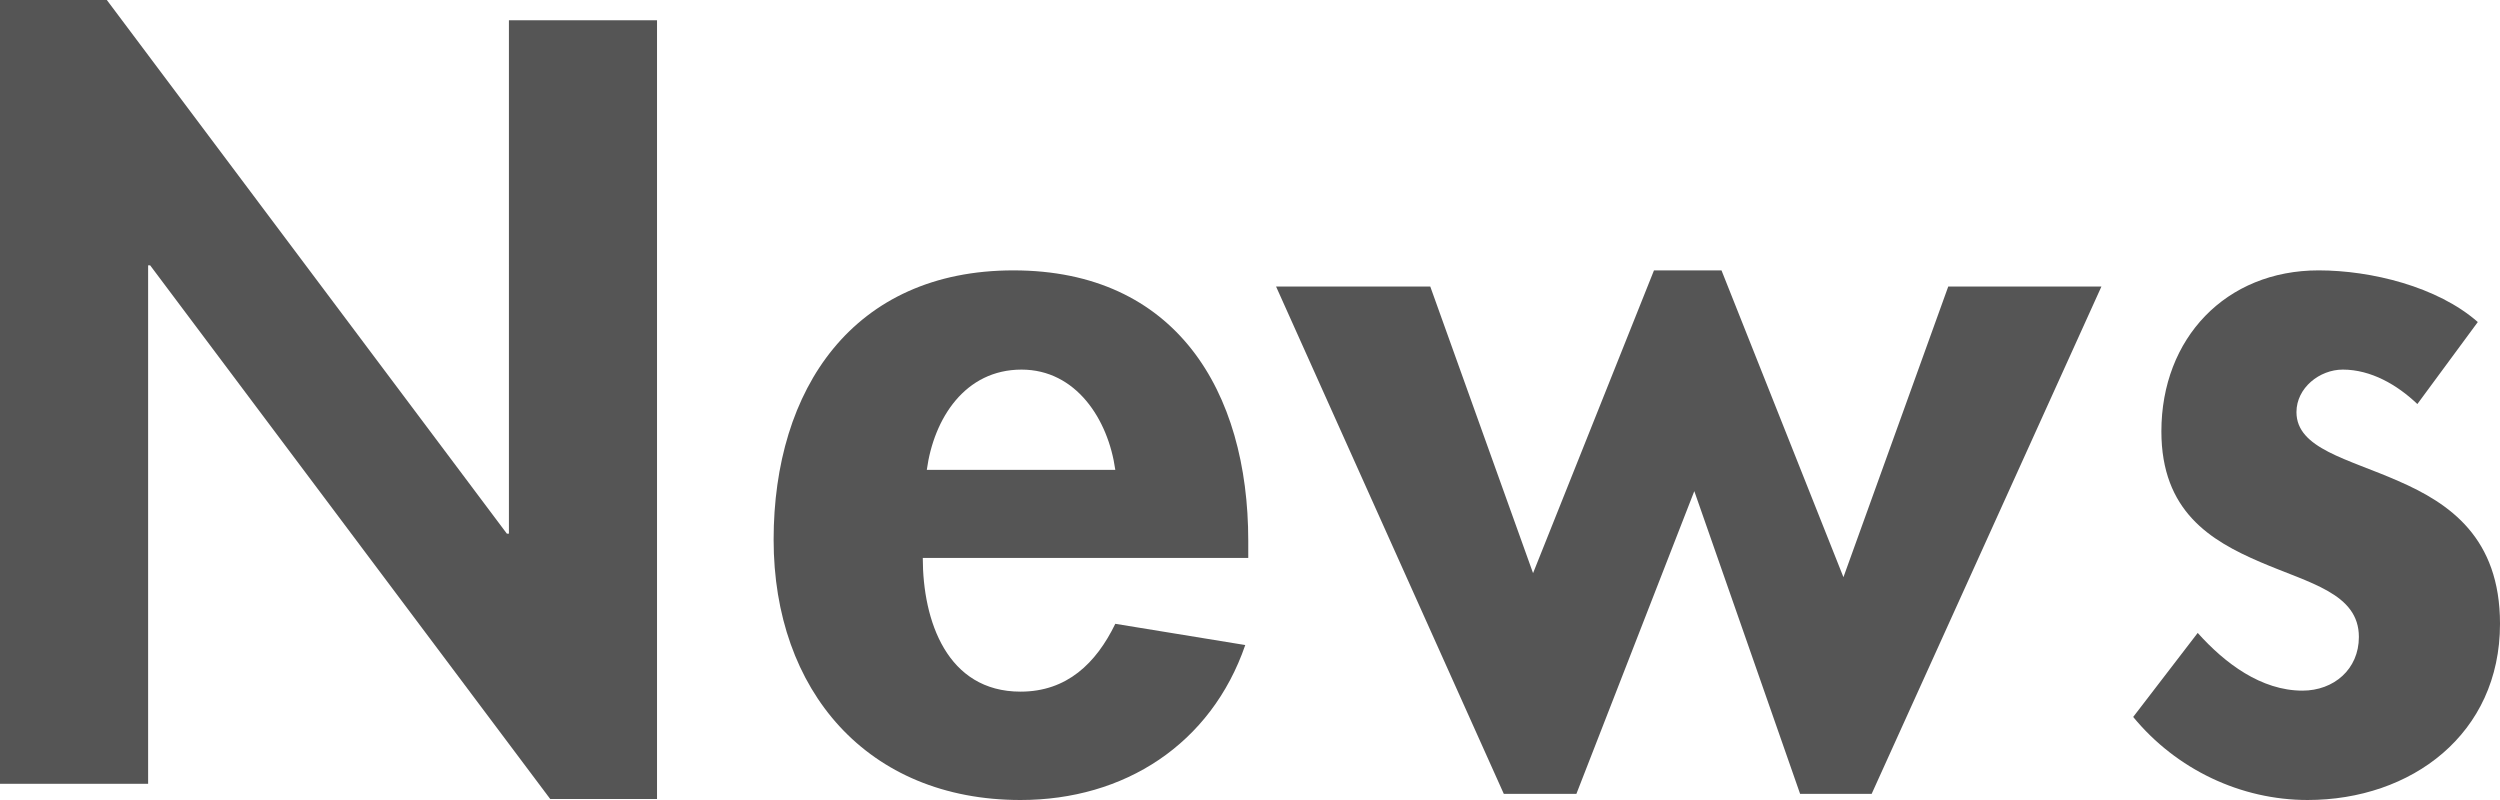
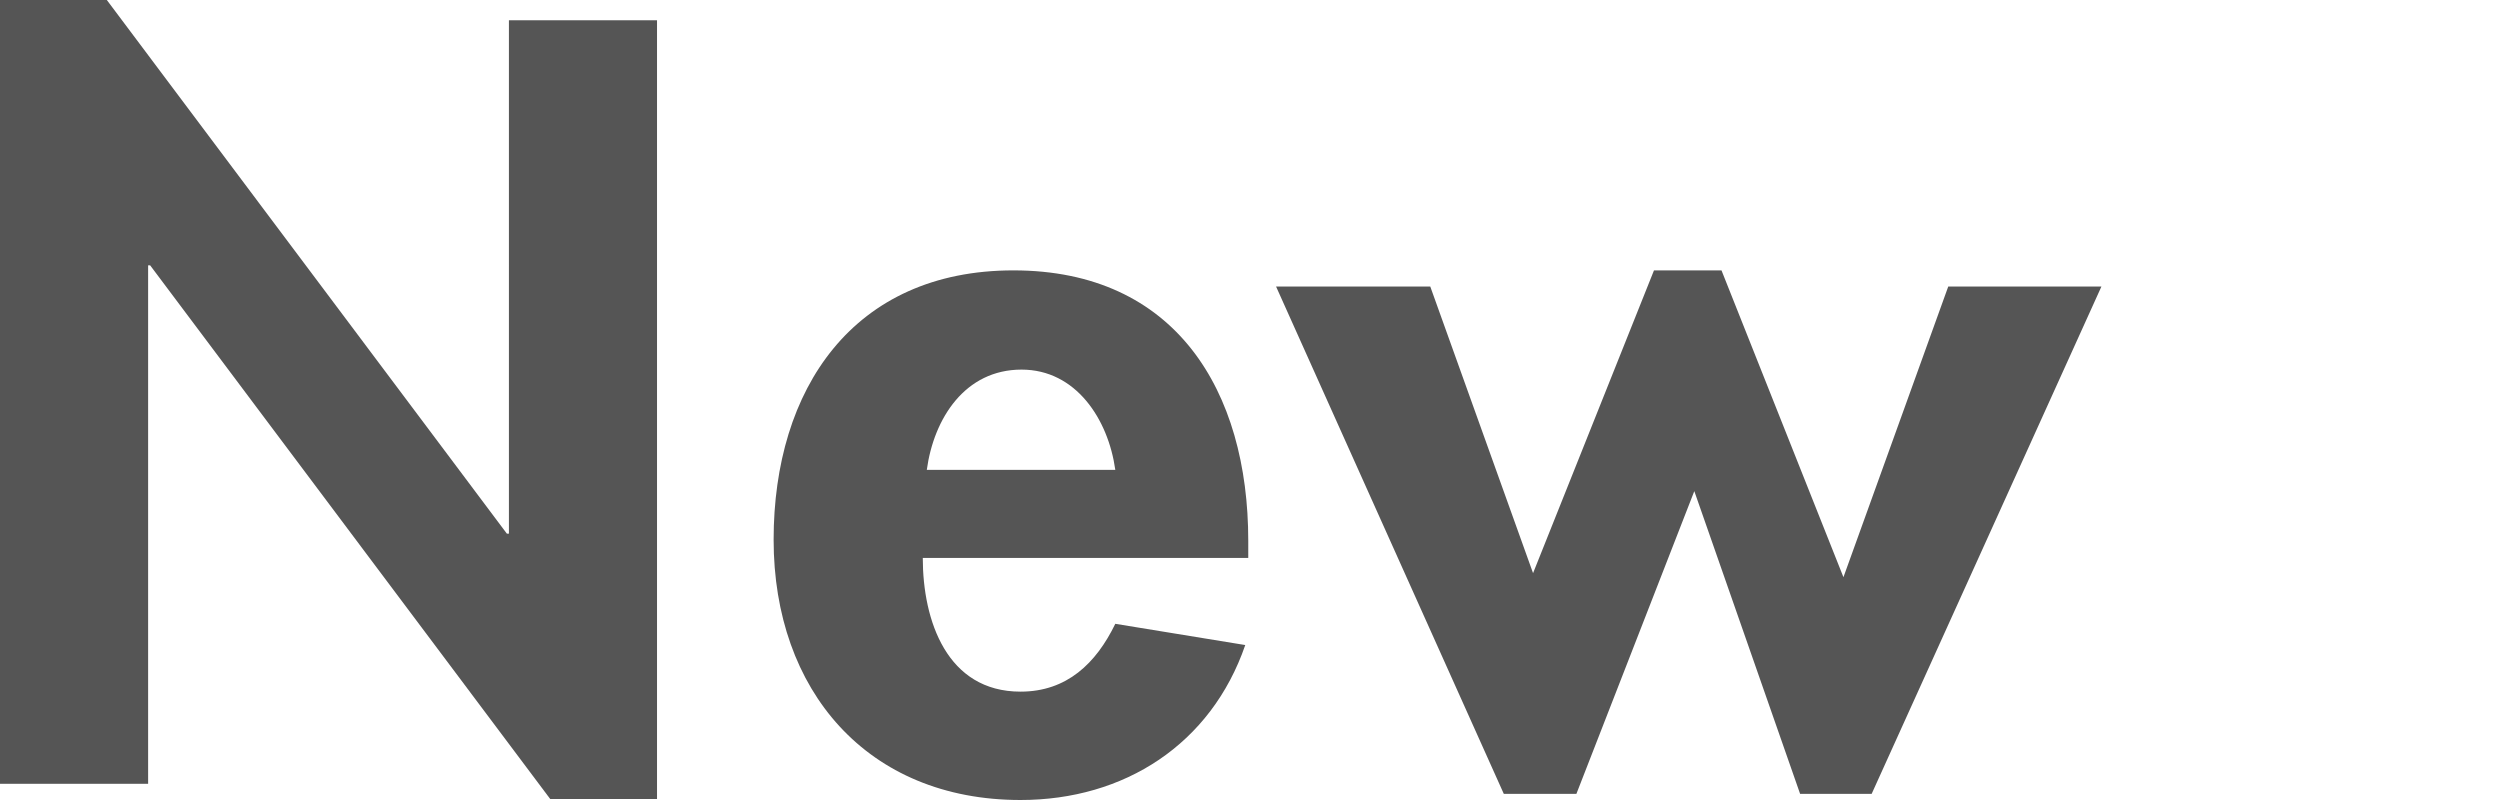
<svg xmlns="http://www.w3.org/2000/svg" version="1.1" x="0px" y="0px" width="125px" height="40px" viewBox="0 0 125 40" style="overflow:visible;enable-background:new 0 0 125 40;" xml:space="preserve">
  <style type="text/css">

	.st0{opacity:0.56;fill:#FFF552;}
	.st1{fill:#898F9C;}
	.st2{fill:none;stroke:#FFFFFF;stroke-miterlimit:10;}
	.st3{fill:#555555;}
	.st4{fill:#595757;}
	.st5{fill:#F99A00;}
	.st6{fill:#F9BE00;}
	.st7{opacity:0.55;fill:#FFEA25;}
	.st8{fill:#92D870;}
	.st9{fill:#FFEA25;}
	.st10{fill:#FFFFFF;}
	.st11{fill:#FFFFFF;stroke:#FFFFFF;stroke-miterlimit:10;}

</style>
  <defs>
</defs>
  <g>
    <g>
      <path class="st3" d="M0,0h5.341l20.003,26.683h0.102V1.013h7.405v38.936H27.51L7.506,13.265h-0.1v25.924H0V0z" />
      <path class="st3" d="M46.139,27.898c0,3.14,1.21,6.684,4.888,6.684c2.317,0,3.779-1.417,4.738-3.392l6.498,1.062    C60.551,37.215,56.217,40,51.026,40c-7.658,0-12.345-5.468-12.345-13.014c0-7.543,3.979-13.467,11.991-13.467    c8.113,0,11.741,6.025,11.741,13.519v0.86H46.139z M55.765,23.492c-0.354-2.531-1.967-5.012-4.688-5.012    c-2.822,0-4.384,2.432-4.737,5.012H55.765z" />
      <path class="st3" d="M76.653,28.657l6.046-15.138h3.376l6.097,15.34l5.24-14.532h7.659L93.582,39.695h-3.576l-5.291-15.138    l-5.896,15.138h-3.628L63.804,14.328h7.71L76.653,28.657z" />
-       <path class="st3" d="M120.868,20.202c-1.008-0.961-2.318-1.722-3.729-1.722c-1.159,0-2.316,0.912-2.316,2.126    c0,1.823,2.567,2.329,5.088,3.443c2.57,1.116,5.089,2.836,5.089,7.141c0,5.518-4.434,8.81-9.623,8.81    c-3.327,0-6.552-1.52-8.718-4.152l3.226-4.202c1.36,1.518,3.173,2.886,5.239,2.886c1.562,0,2.82-1.064,2.82-2.684    c0-2.178-2.467-2.684-4.937-3.748c-2.47-1.062-4.938-2.531-4.938-6.53c0-4.66,3.225-8.051,7.86-8.051    c2.619,0,5.945,0.809,7.961,2.583L120.868,20.202z" />
    </g>
  </g>
</svg>